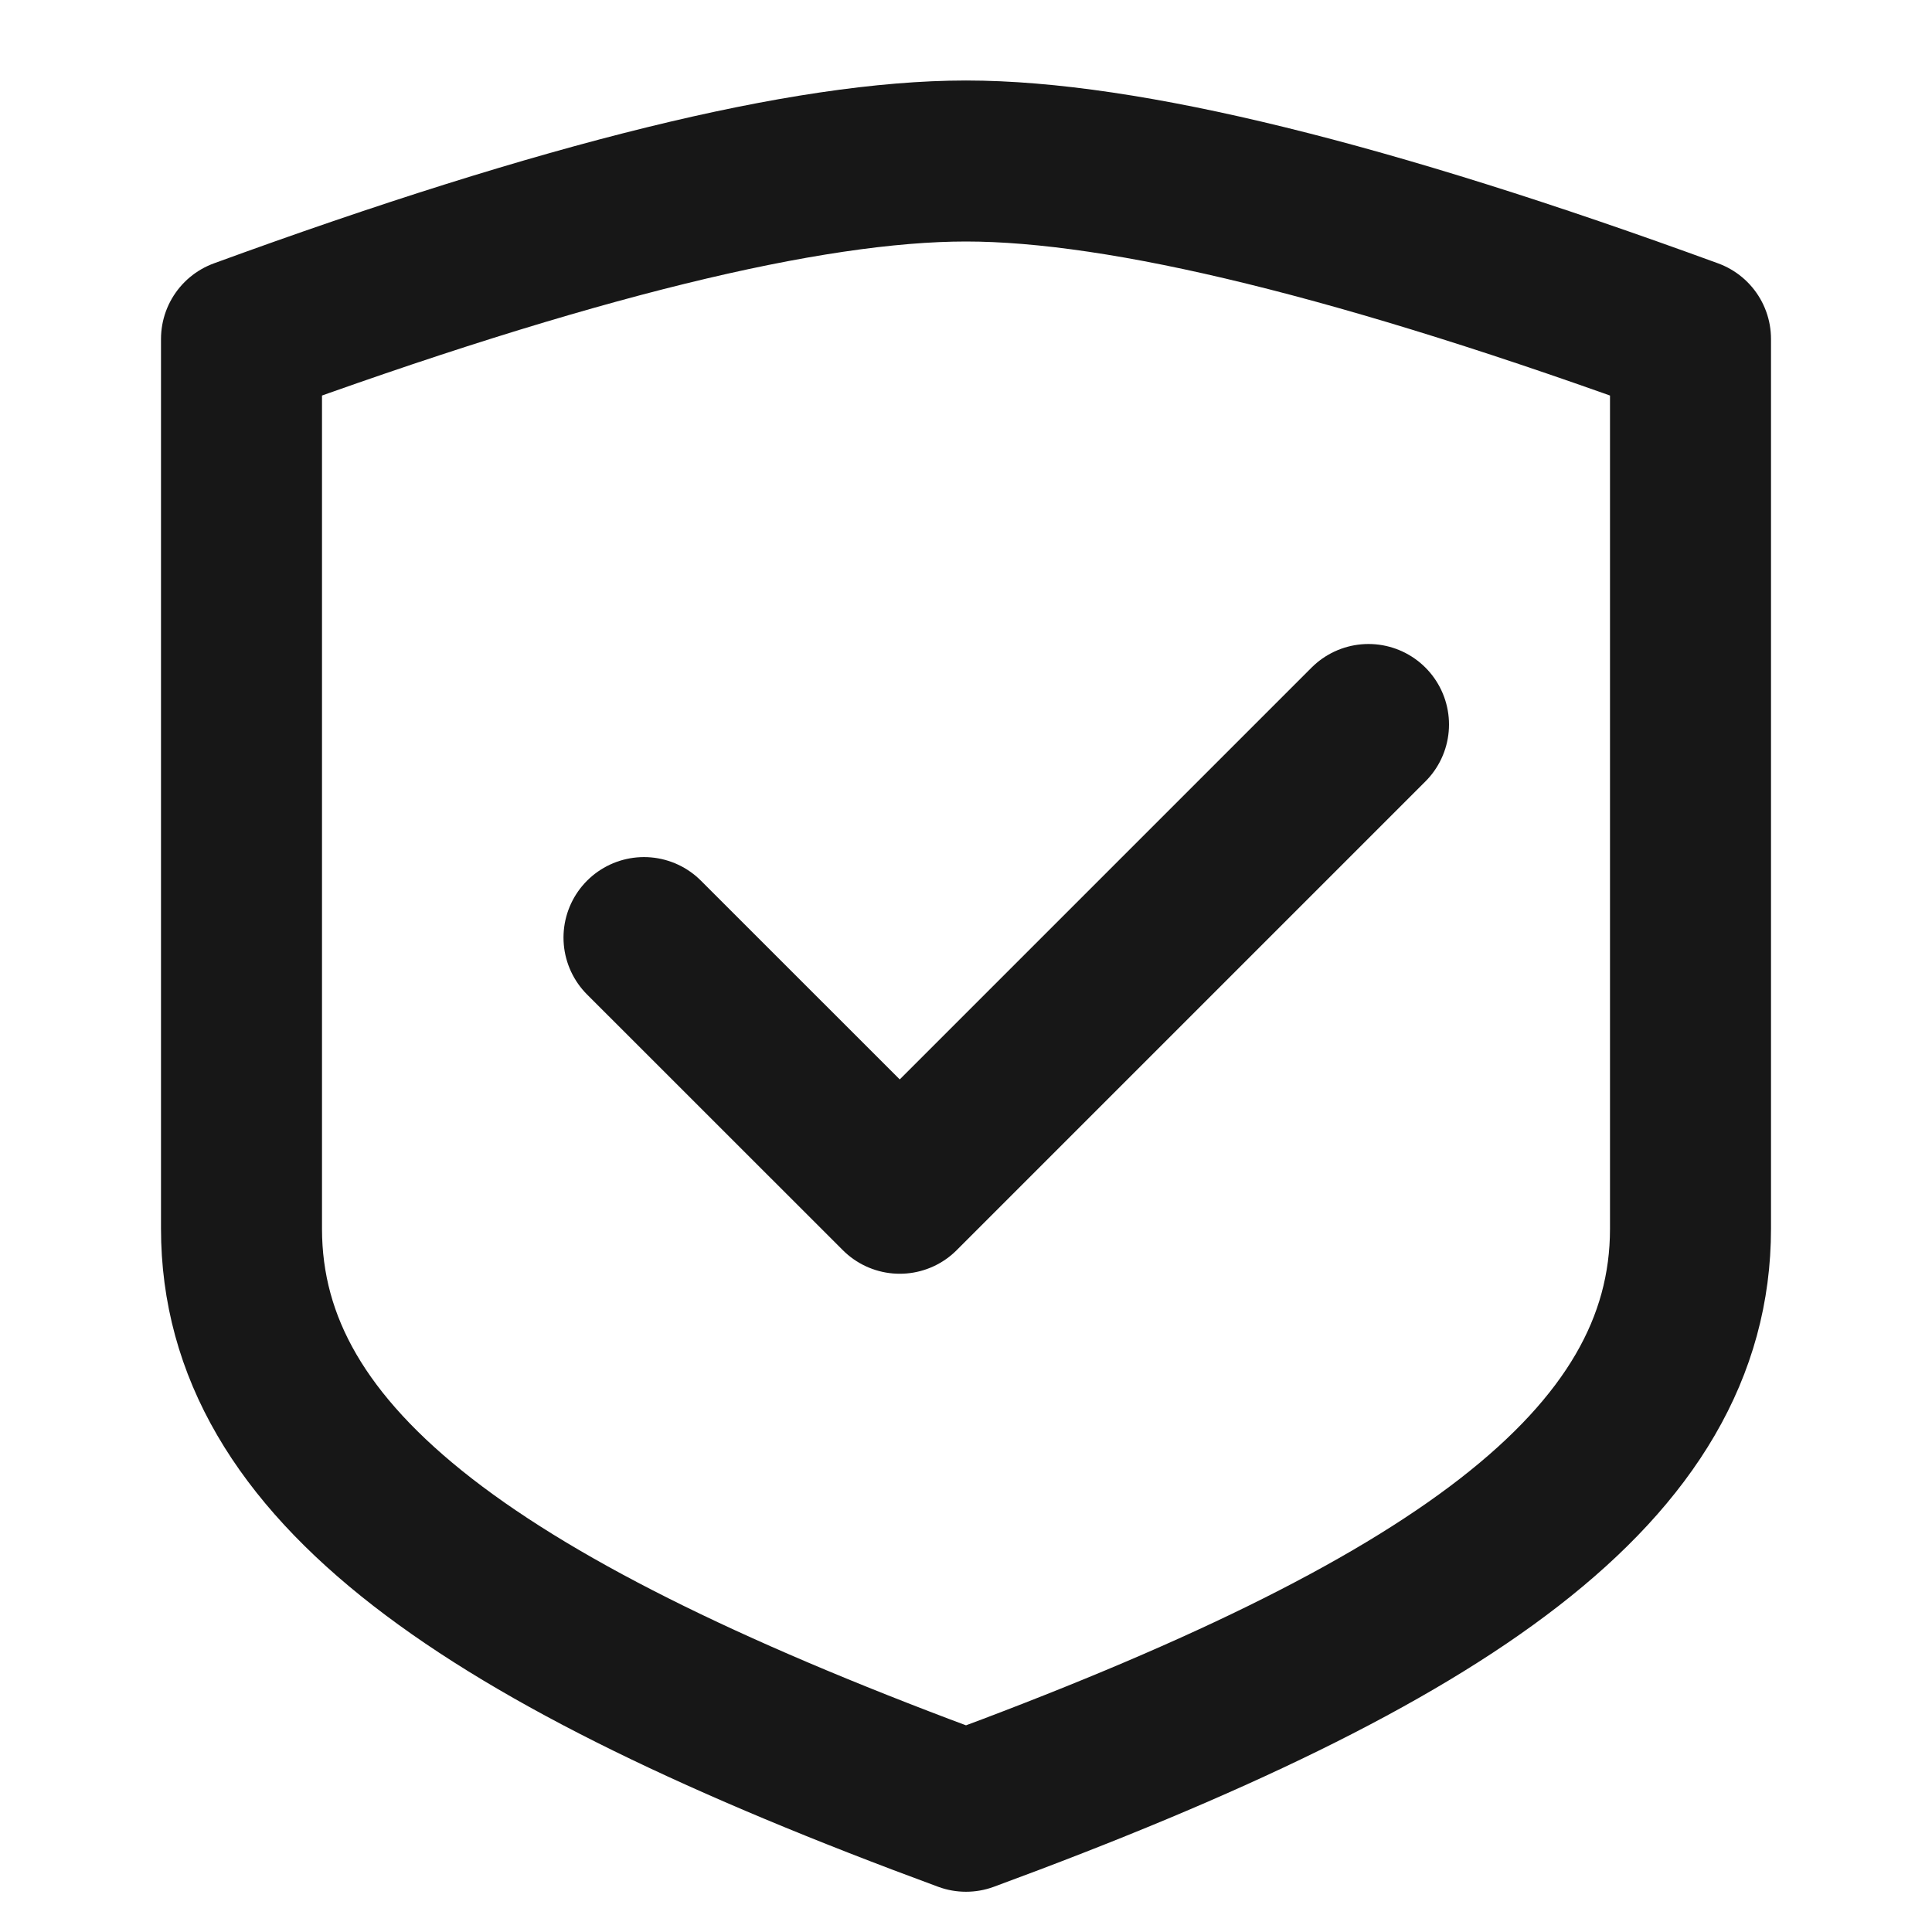
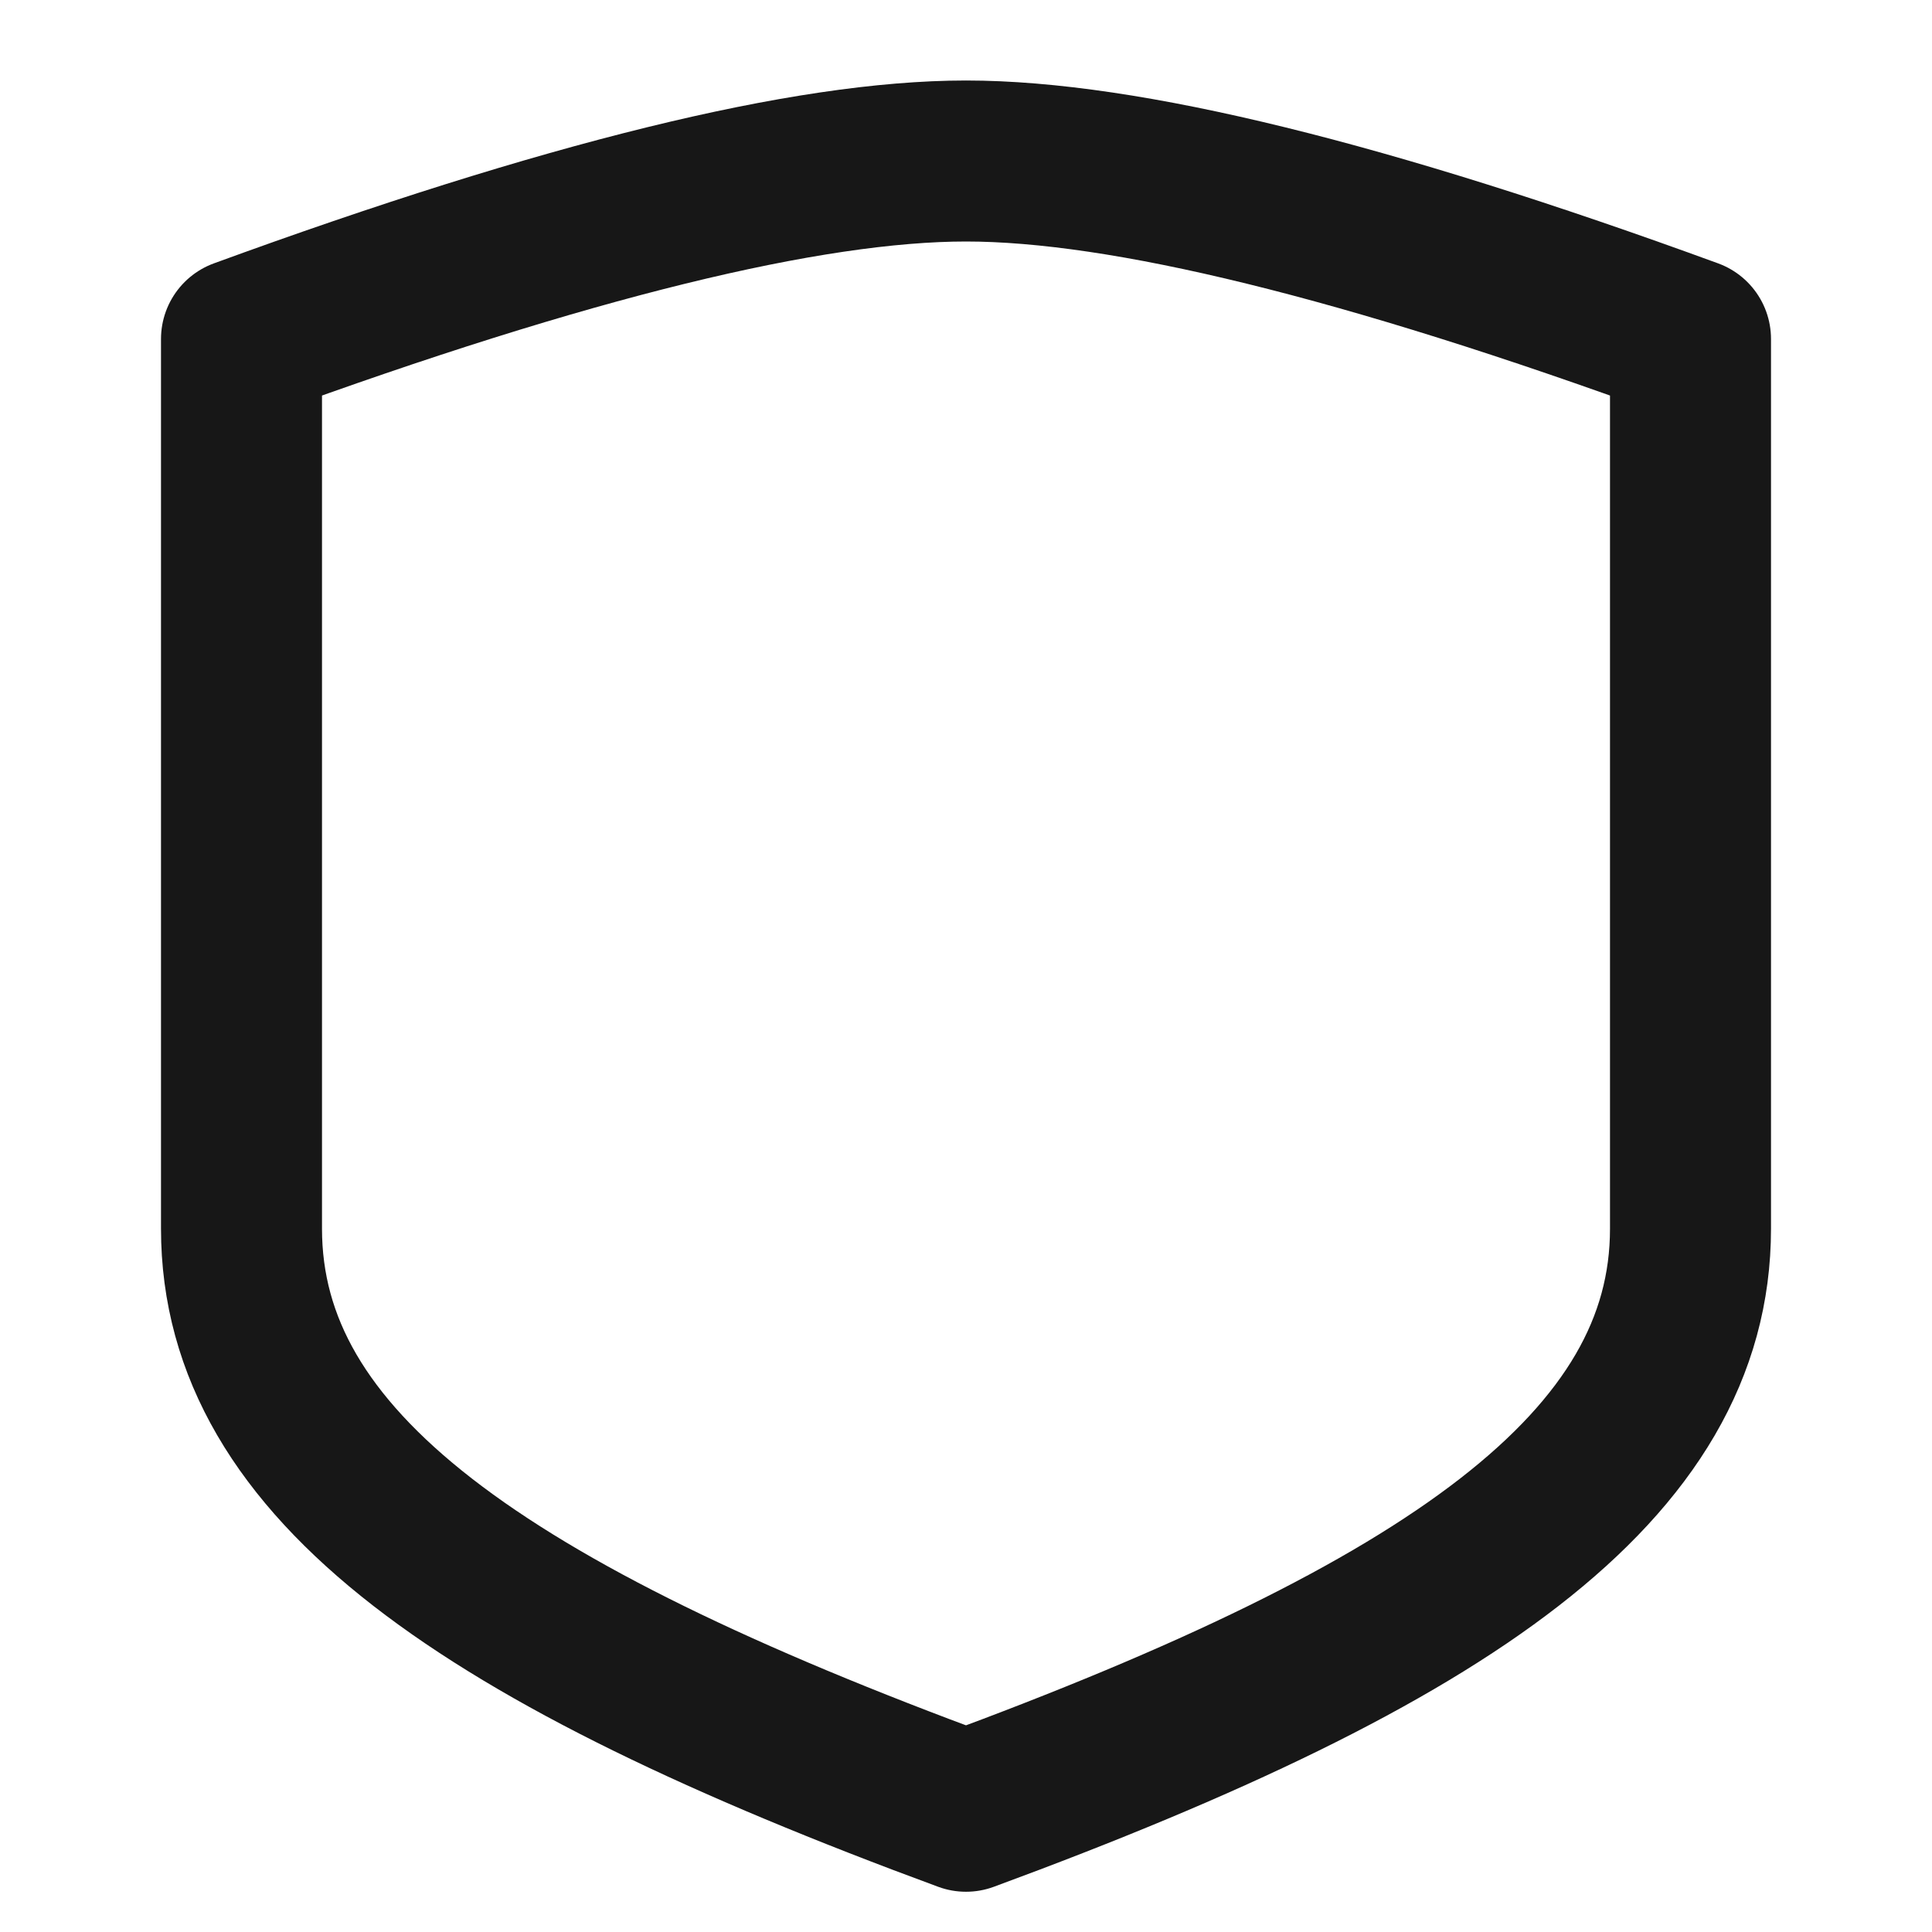
<svg xmlns="http://www.w3.org/2000/svg" width="24" height="24" viewBox="0 0 24 24" fill="none">
  <path d="M21 15.263C21 18.21 18 20.29 12 22.5C6 20.29 3 18.21 3 15.263C3 12.316 3 8.632 3 4.211C7.032 2.737 10.032 2 12 2C13.968 2 16.968 2.737 21 4.211C21 8.632 21 12.316 21 15.263Z" stroke="#171717" stroke-width="2" stroke-linecap="round" stroke-linejoin="round" />
-   <path d="M8 11.647L11.177 14.823L17 9" stroke="#171717" stroke-width="2" stroke-linecap="round" stroke-linejoin="round" />
</svg>